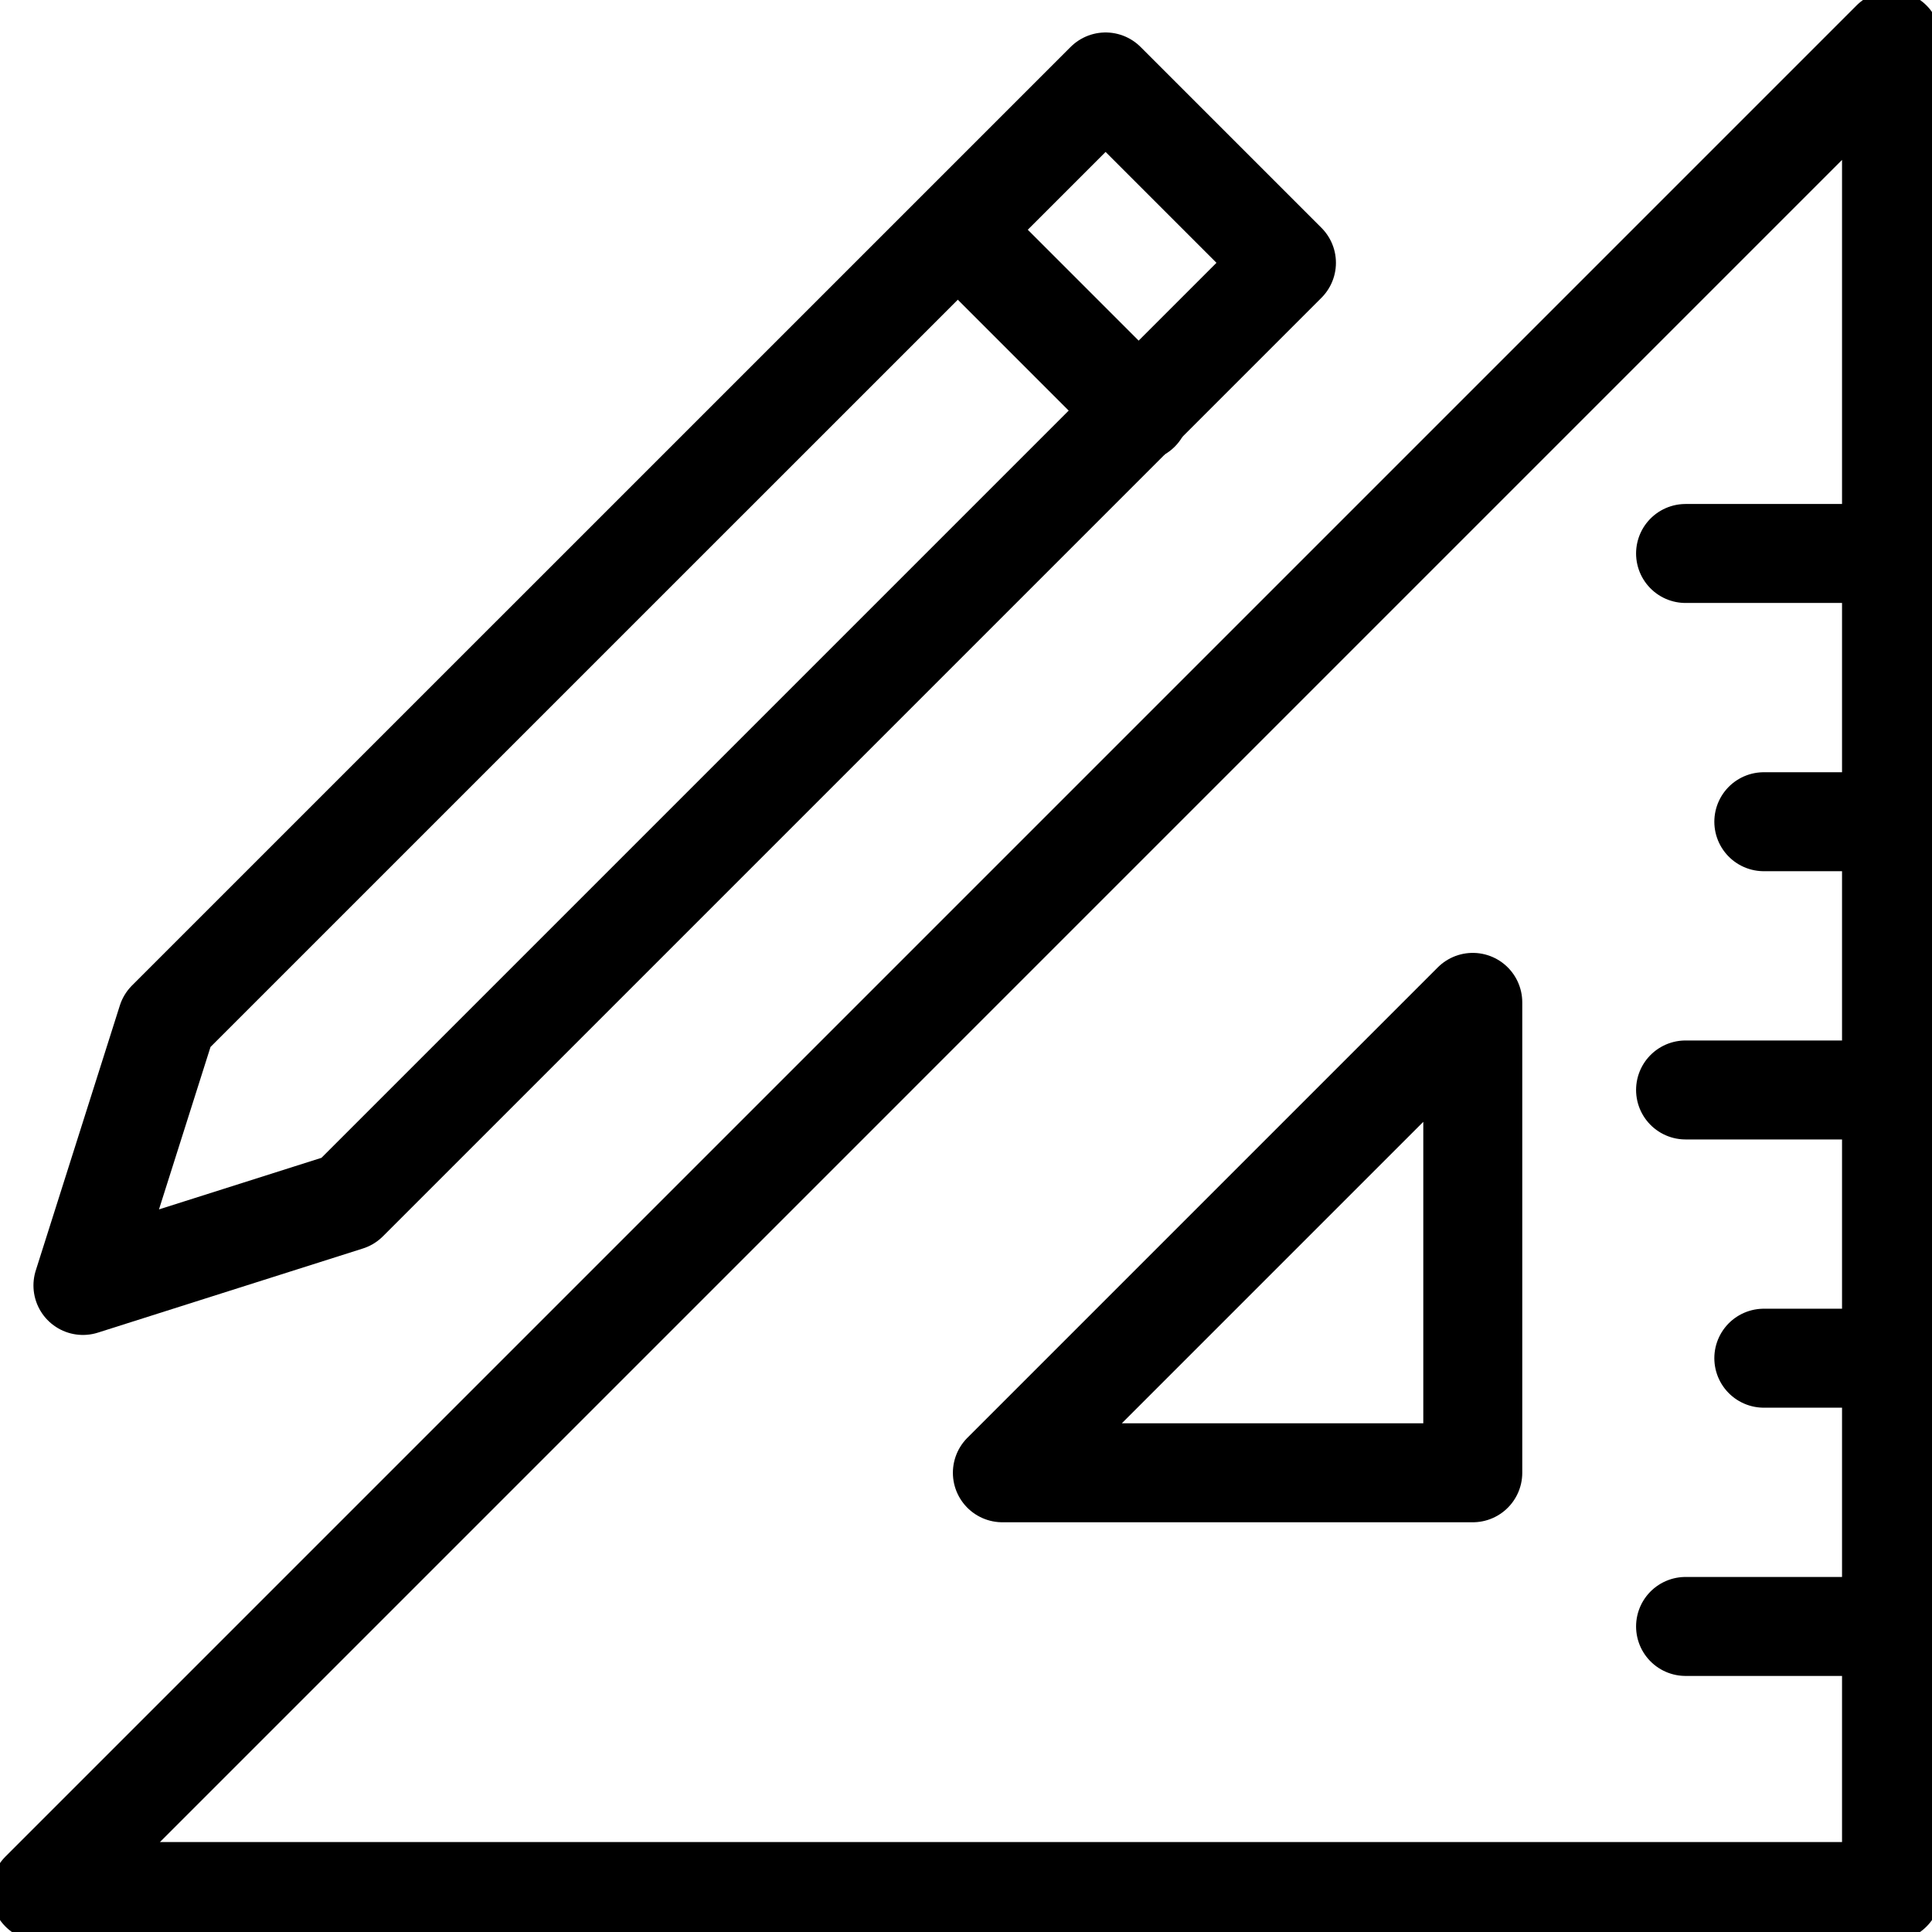
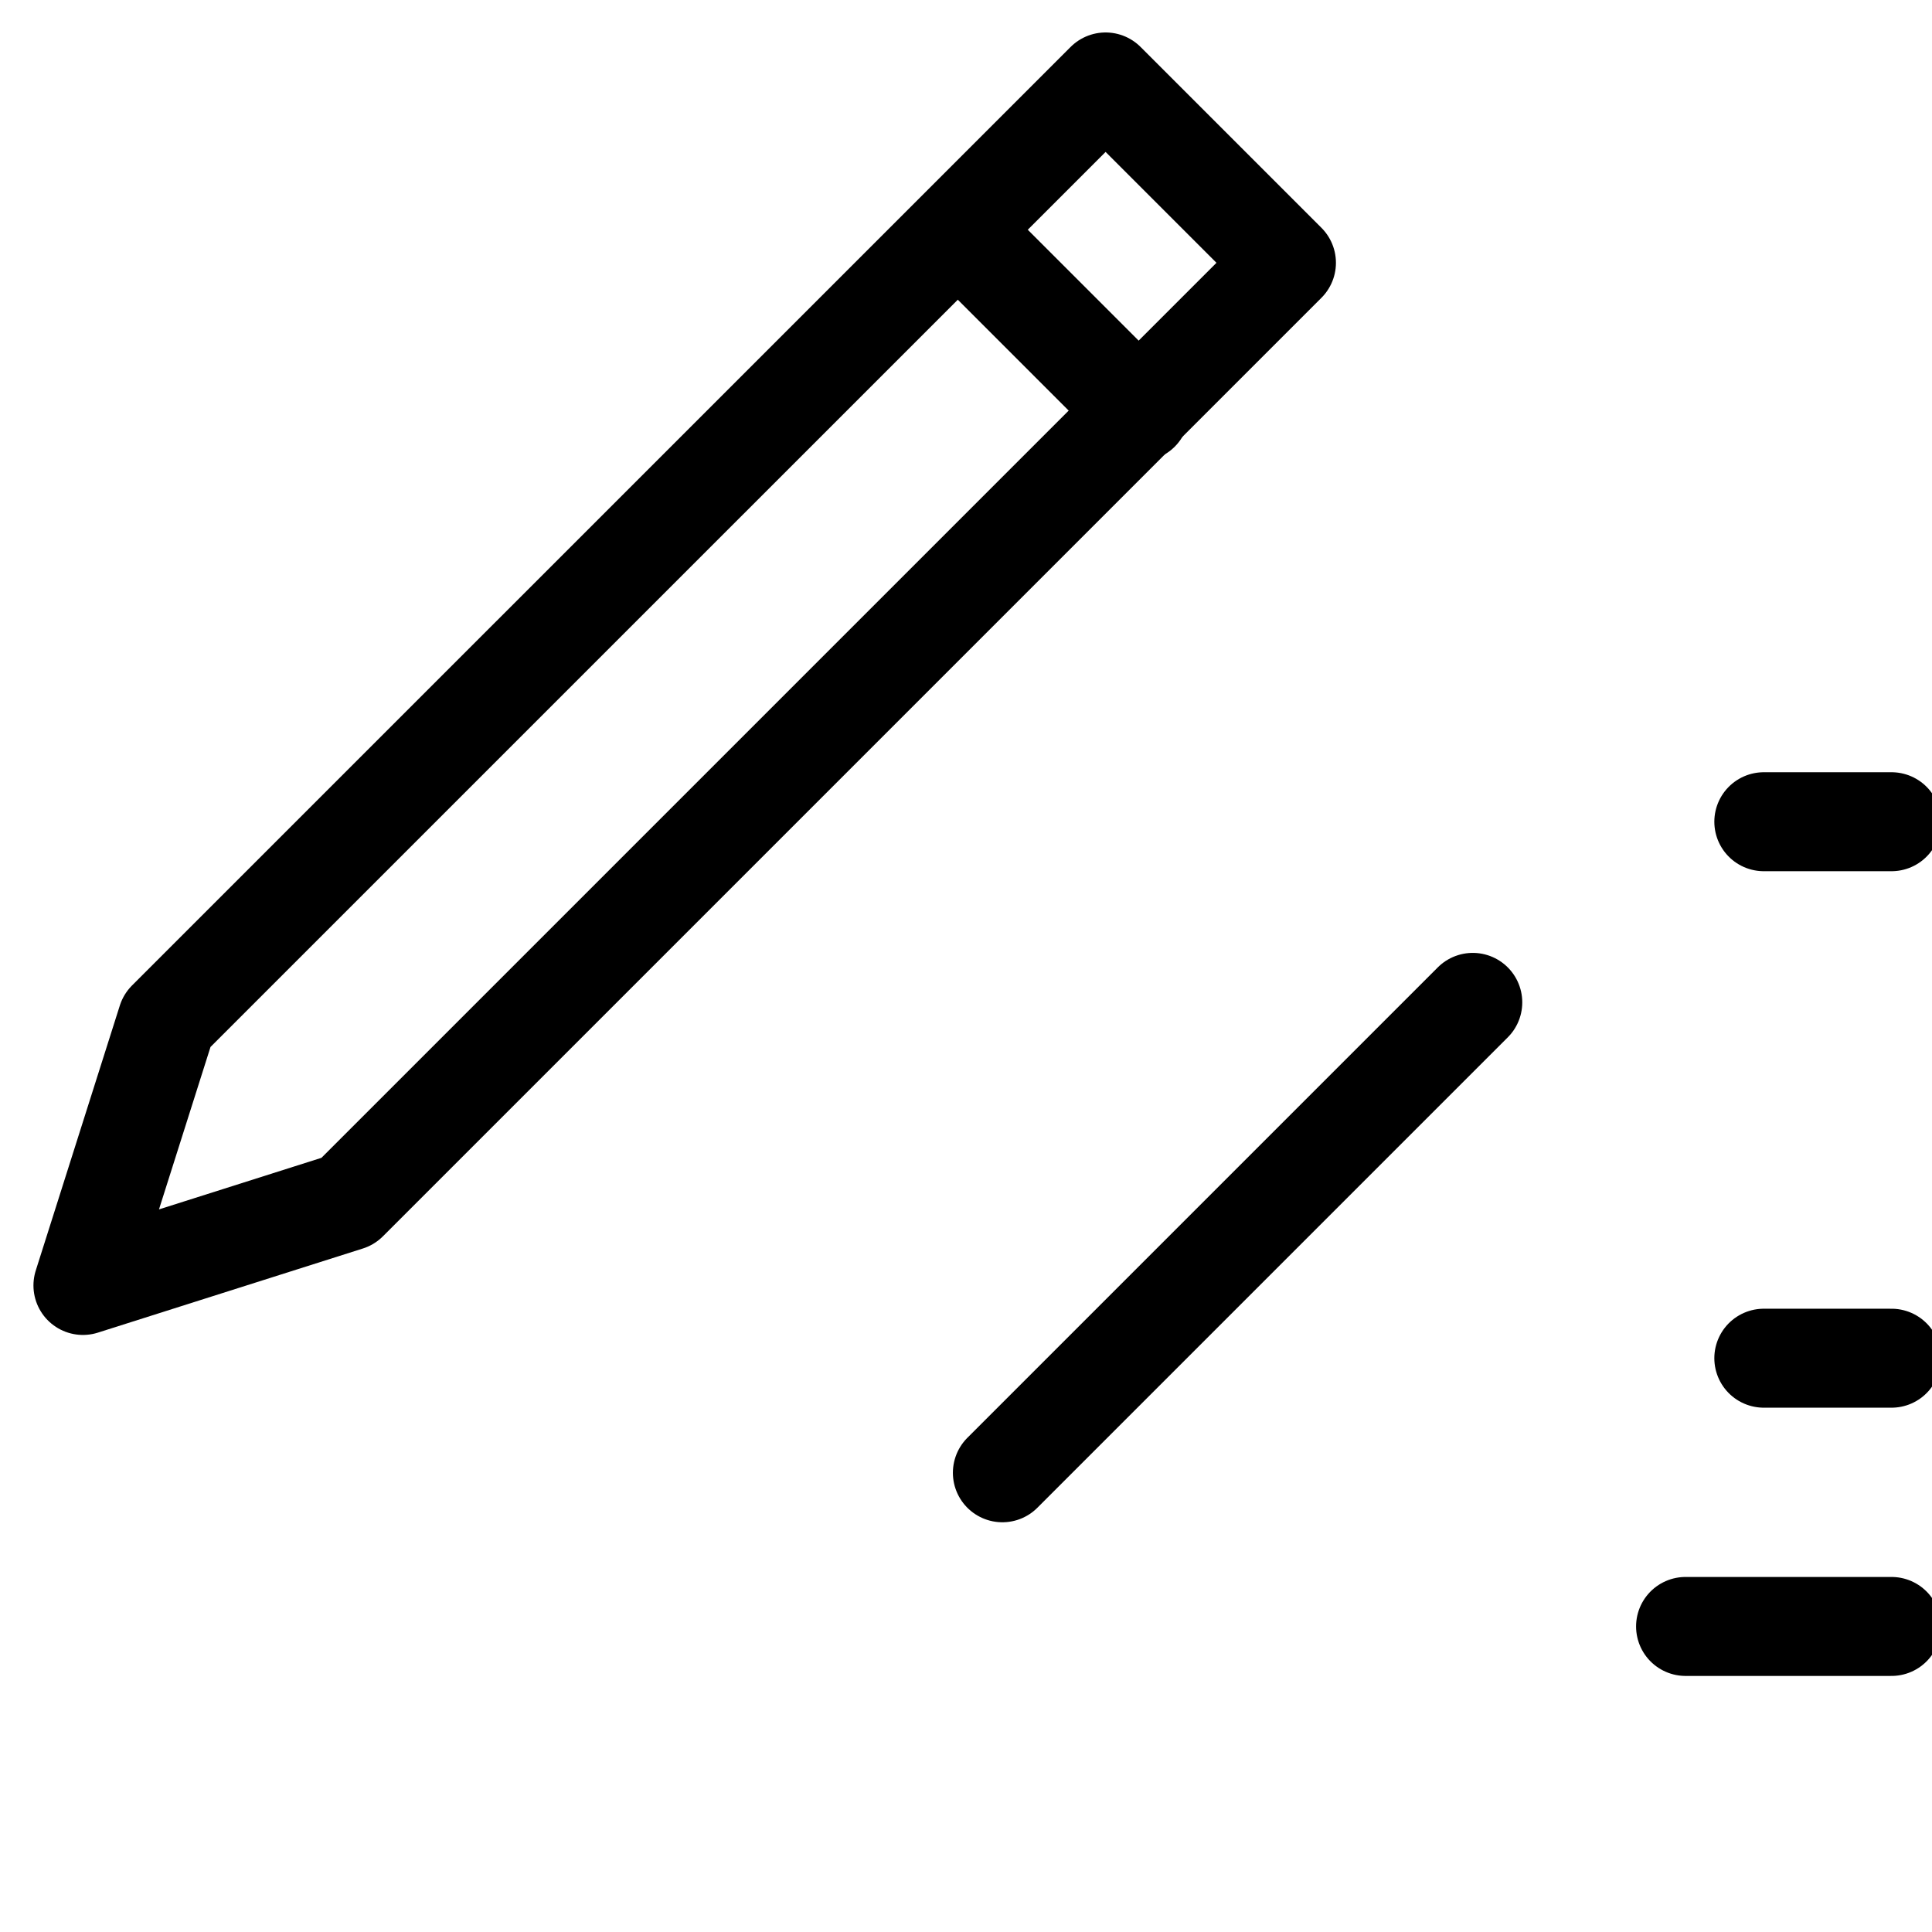
<svg xmlns="http://www.w3.org/2000/svg" id="Group_362" data-name="Group 362" width="58.563" height="58.563" viewBox="0 0 58.563 58.563">
  <defs>
    <clipPath id="clip-path">
      <rect id="Rectangle_267" data-name="Rectangle 267" width="58.563" height="58.563" fill="none" stroke="#707070" stroke-width="3" />
    </clipPath>
  </defs>
  <g id="Group_359" data-name="Group 359" transform="translate(0 0)">
    <g id="Group_358" data-name="Group 358" clip-path="url(#clip-path)">
-       <path id="Path_1107" data-name="Path 1107" d="M56.83.72.72,56.831H56.83Z" transform="translate(0.506 0.506)" fill="none" stroke="#000" stroke-linecap="round" stroke-linejoin="round" stroke-width="3" />
-     </g>
+       </g>
  </g>
-   <path id="Path_1108" data-name="Path 1108" d="M32.1,17.841,17.841,32.1H32.1Z" transform="translate(12.543 12.543)" fill="none" stroke="#000" stroke-linecap="round" stroke-linejoin="round" stroke-width="3" />
+   <path id="Path_1108" data-name="Path 1108" d="M32.1,17.841,17.841,32.1Z" transform="translate(12.543 12.543)" fill="none" stroke="#000" stroke-linecap="round" stroke-linejoin="round" stroke-width="3" />
  <g id="Group_361" data-name="Group 361" transform="translate(0 0)">
    <g id="Group_360" data-name="Group 360" clip-path="url(#clip-path)">
      <line id="Line_3" data-name="Line 3" x1="6.243" transform="translate(51.093 49.301)" fill="none" stroke="#000" stroke-linecap="round" stroke-linejoin="round" stroke-width="3" />
      <line id="Line_4" data-name="Line 4" x1="3.871" transform="translate(53.465 41.17)" fill="none" stroke="#000" stroke-linecap="round" stroke-linejoin="round" stroke-width="3" />
-       <line id="Line_5" data-name="Line 5" x1="6.243" transform="translate(51.093 33.039)" fill="none" stroke="#000" stroke-linecap="round" stroke-linejoin="round" stroke-width="3" />
      <line id="Line_6" data-name="Line 6" x1="3.871" transform="translate(53.465 24.908)" fill="none" stroke="#000" stroke-linecap="round" stroke-linejoin="round" stroke-width="3" />
-       <line id="Line_7" data-name="Line 7" x1="6.243" transform="translate(51.093 16.777)" fill="none" stroke="#000" stroke-linecap="round" stroke-linejoin="round" stroke-width="3" />
      <path id="Path_1109" data-name="Path 1109" d="M37.957,6.941,32.475,1.459,4.024,29.908,1.476,37.94,9.508,35.39Z" transform="translate(1.038 1.025)" fill="none" stroke="#000" stroke-linecap="round" stroke-linejoin="round" stroke-width="3" />
    </g>
  </g>
  <line id="Line_8" data-name="Line 8" x2="5.482" y2="5.482" transform="translate(29.066 6.997)" fill="none" stroke="#000" stroke-linecap="round" stroke-linejoin="round" stroke-width="3" />
</svg>